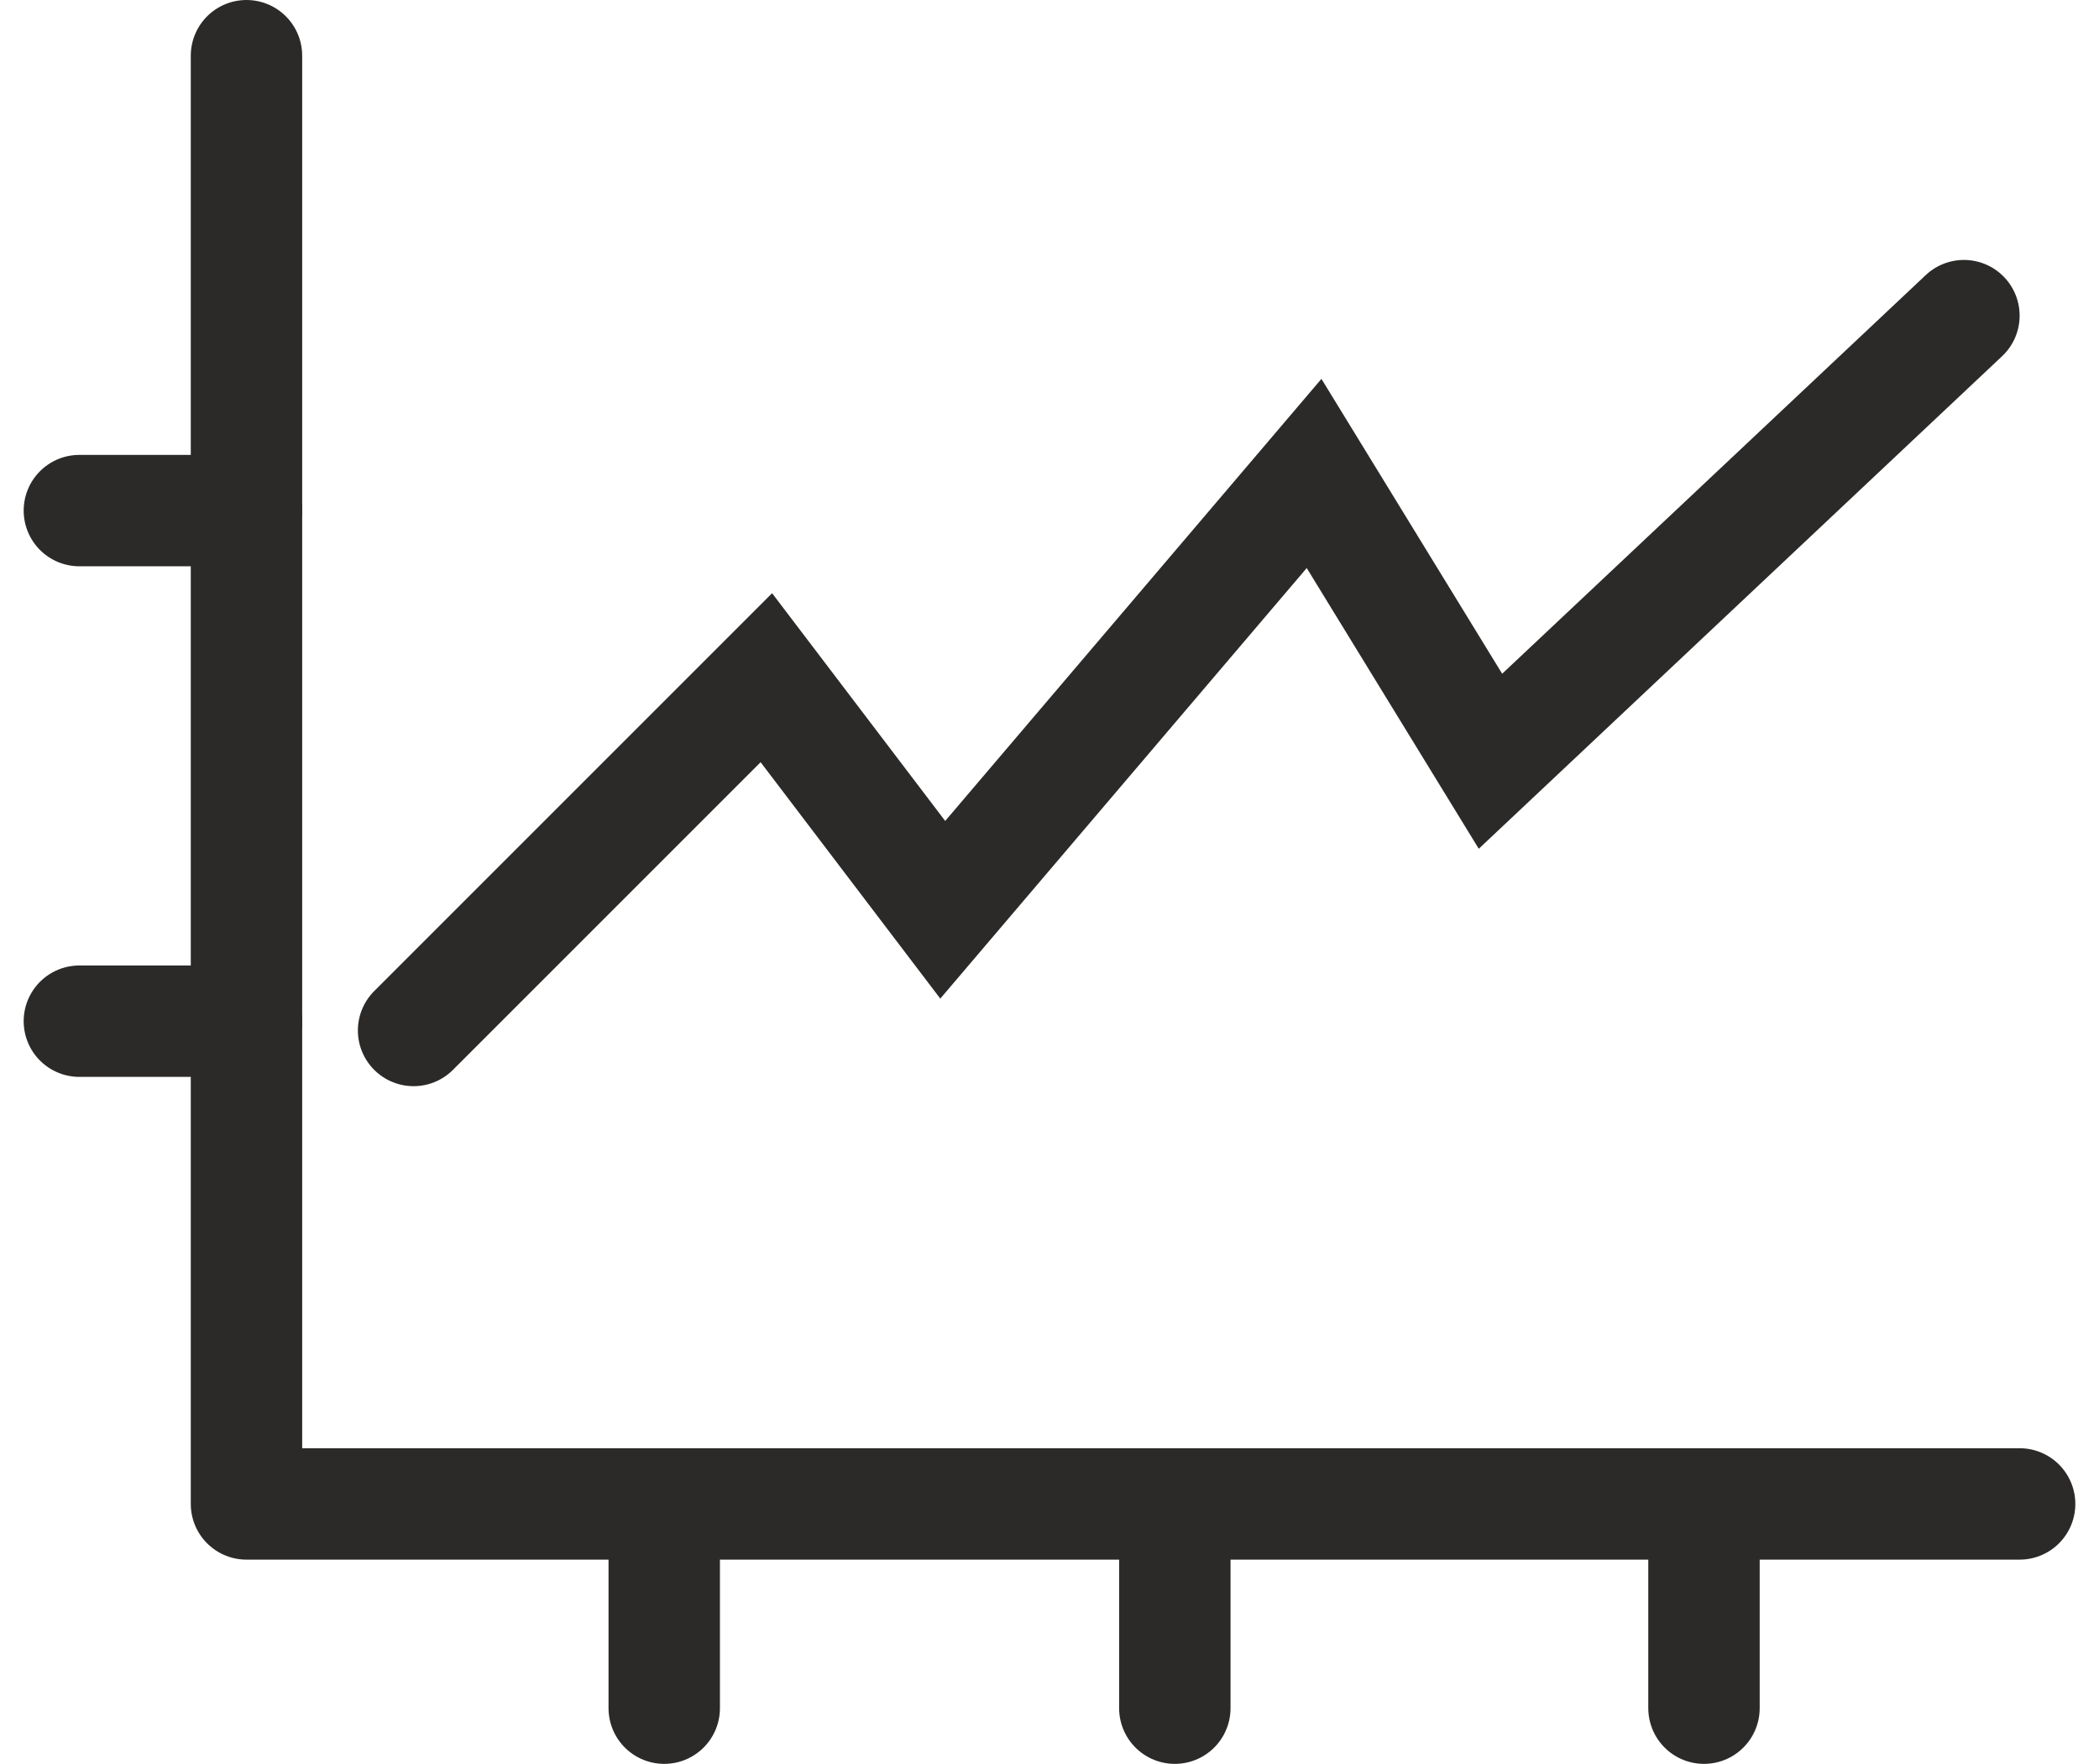
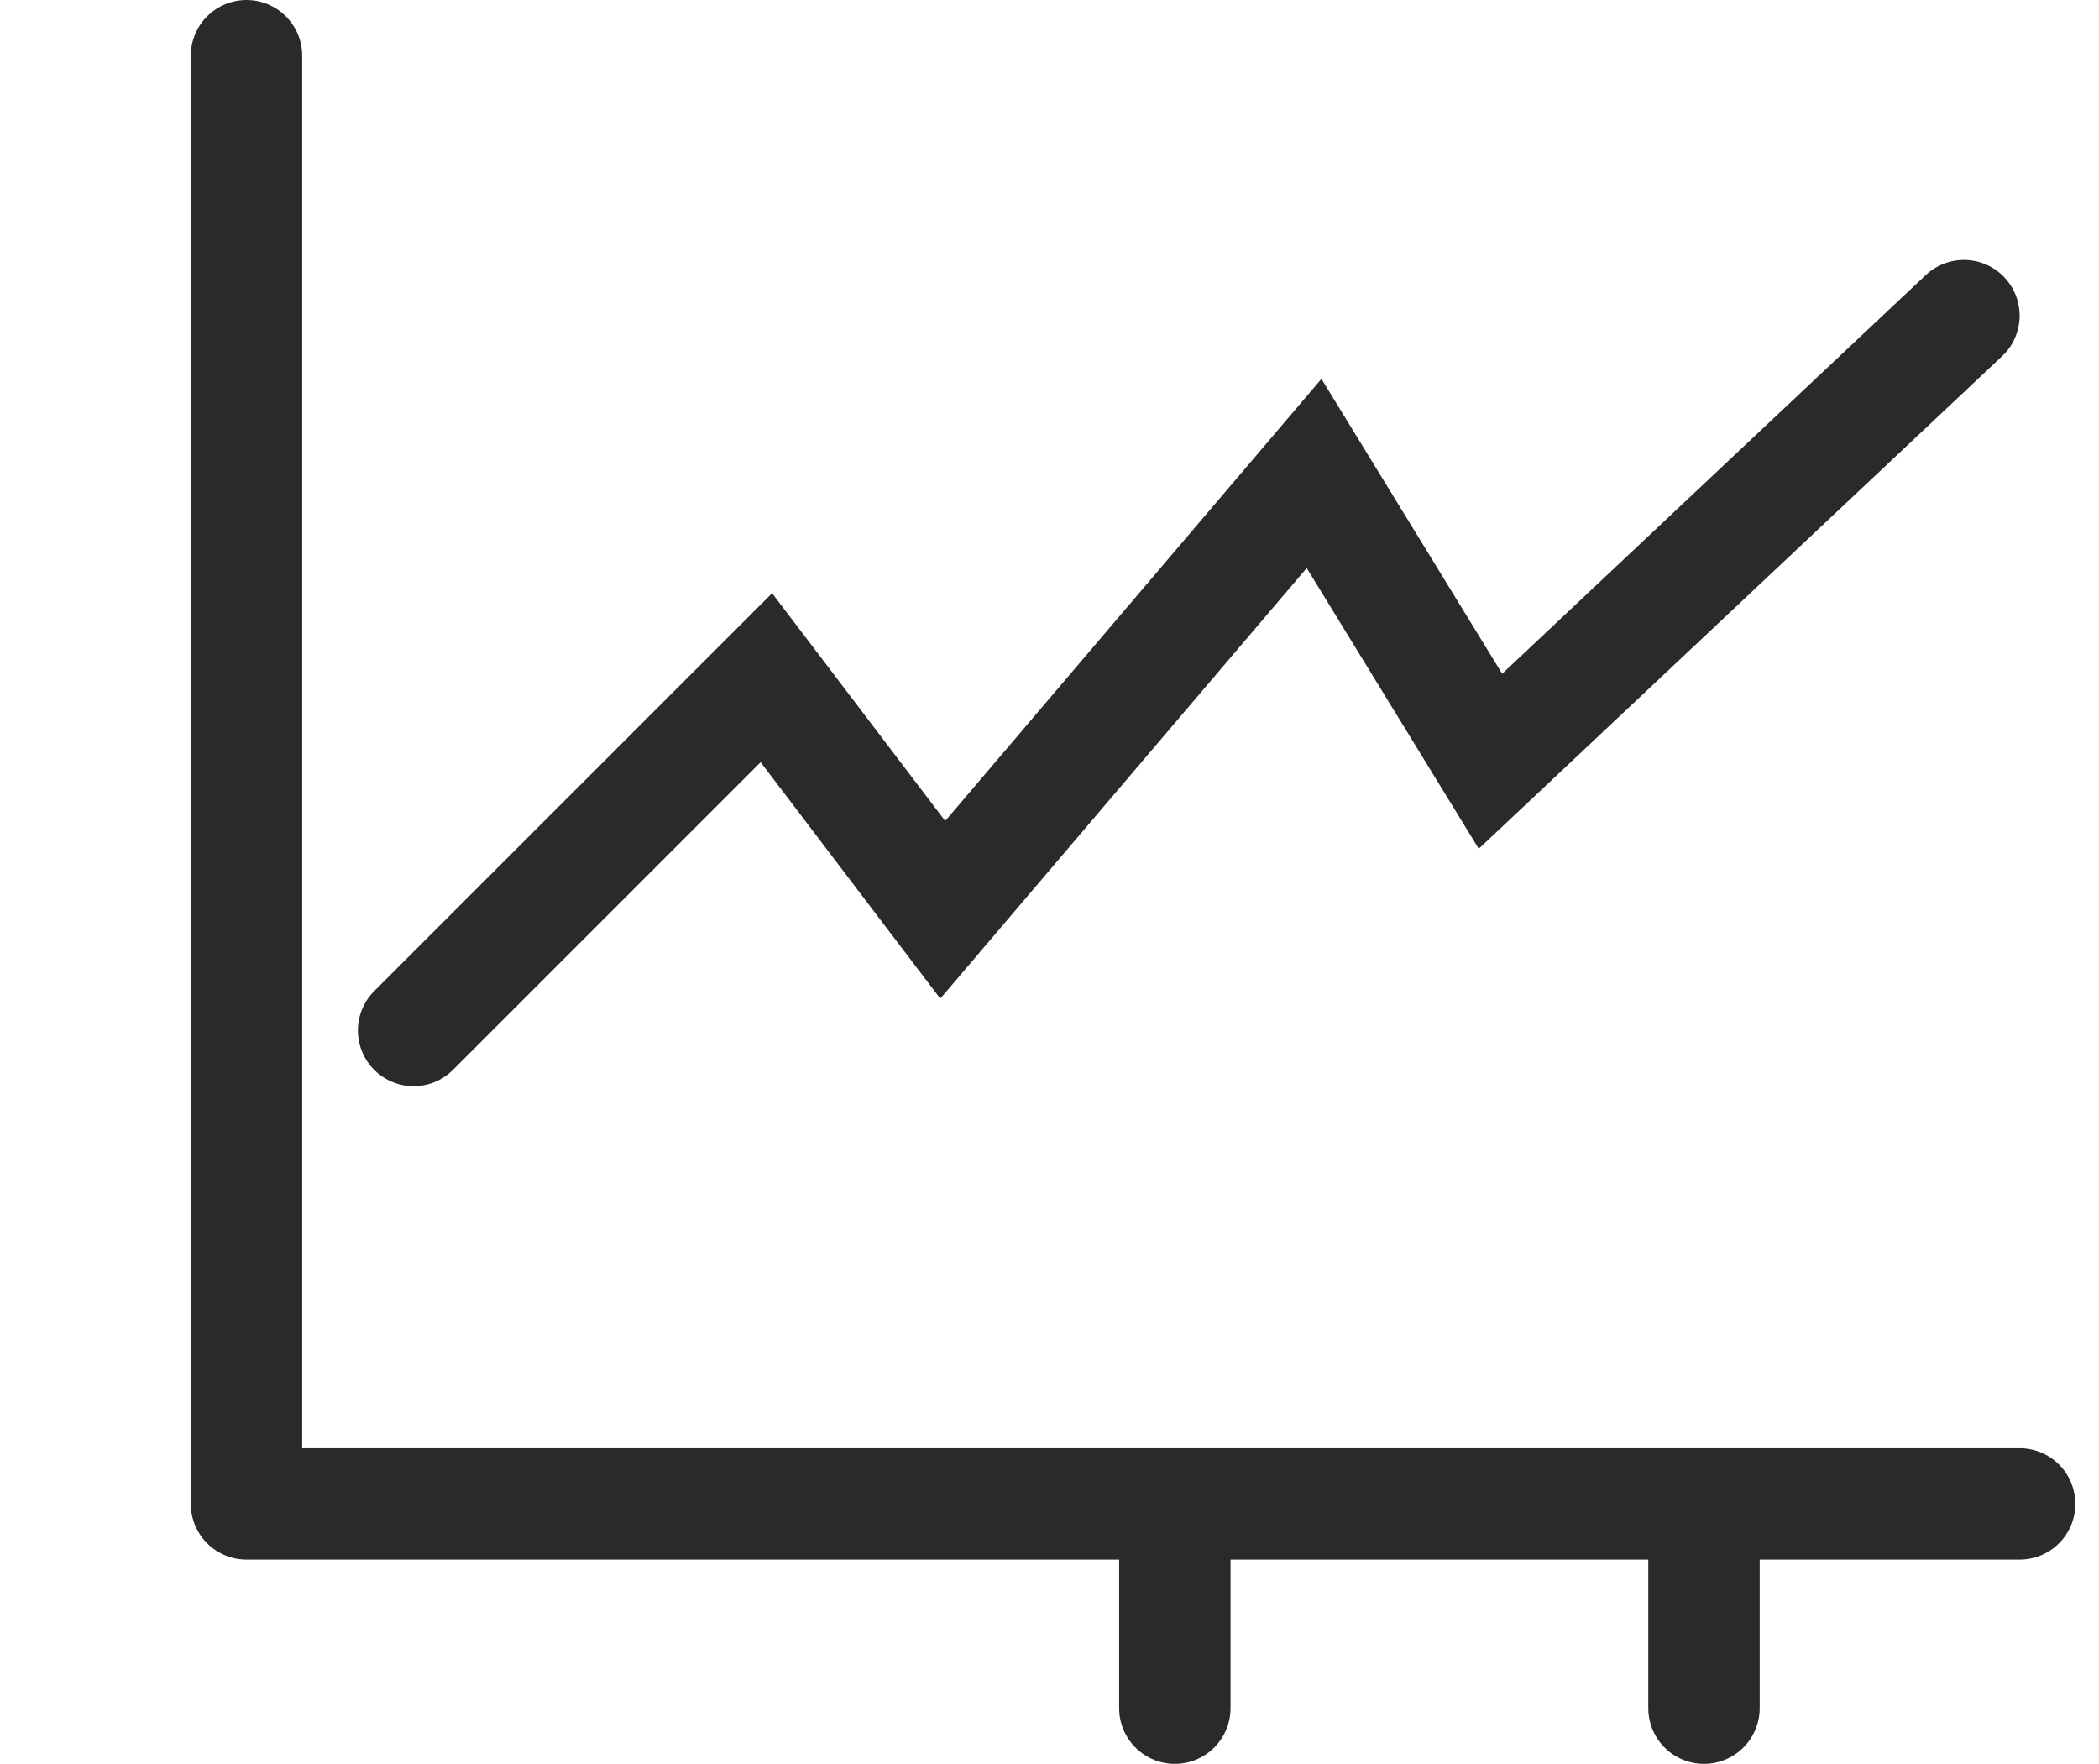
<svg xmlns="http://www.w3.org/2000/svg" xml:space="preserve" width="119px" height="100px" version="1.0" style="shape-rendering:geometricPrecision; text-rendering:geometricPrecision; image-rendering:optimizeQuality; fill-rule:evenodd; clip-rule:evenodd" viewBox="0 0 2.21 1.9">
  <defs>
    <style type="text/css">
   
    .str1 {stroke:#2B2A29;stroke-width:0.12;stroke-linecap:round;stroke-miterlimit:22.926}
    .str0 {stroke:#2B2A29;stroke-width:0.12;stroke-linecap:round;stroke-linejoin:round;stroke-miterlimit:22.926}
    .fil0 {fill:none}
   
  </style>
  </defs>
  <g id="Слой_x0020_1">
    <path class="fil0 str0" d="M0.24 0.06l0 1.56 1.91 0" />
-     <path class="fil0 str0" d="M0.06 0.55l0.18 0" />
-     <path class="fil0 str0" d="M0.06 1.1l0.18 0" />
-     <path class="fil0 str0" d="M0.69 1.84l0 -0.18" />
    <path class="fil0 str0" d="M1.24 1.84l0 -0.18" />
    <path class="fil0 str1" d="M0.42 1.11l0.38 -0.38 0.19 0.25 0.4 -0.47 0.19 0.31 0.51 -0.48" />
    <path class="fil0 str0" d="M1.81 1.84l0 -0.18" />
  </g>
</svg>